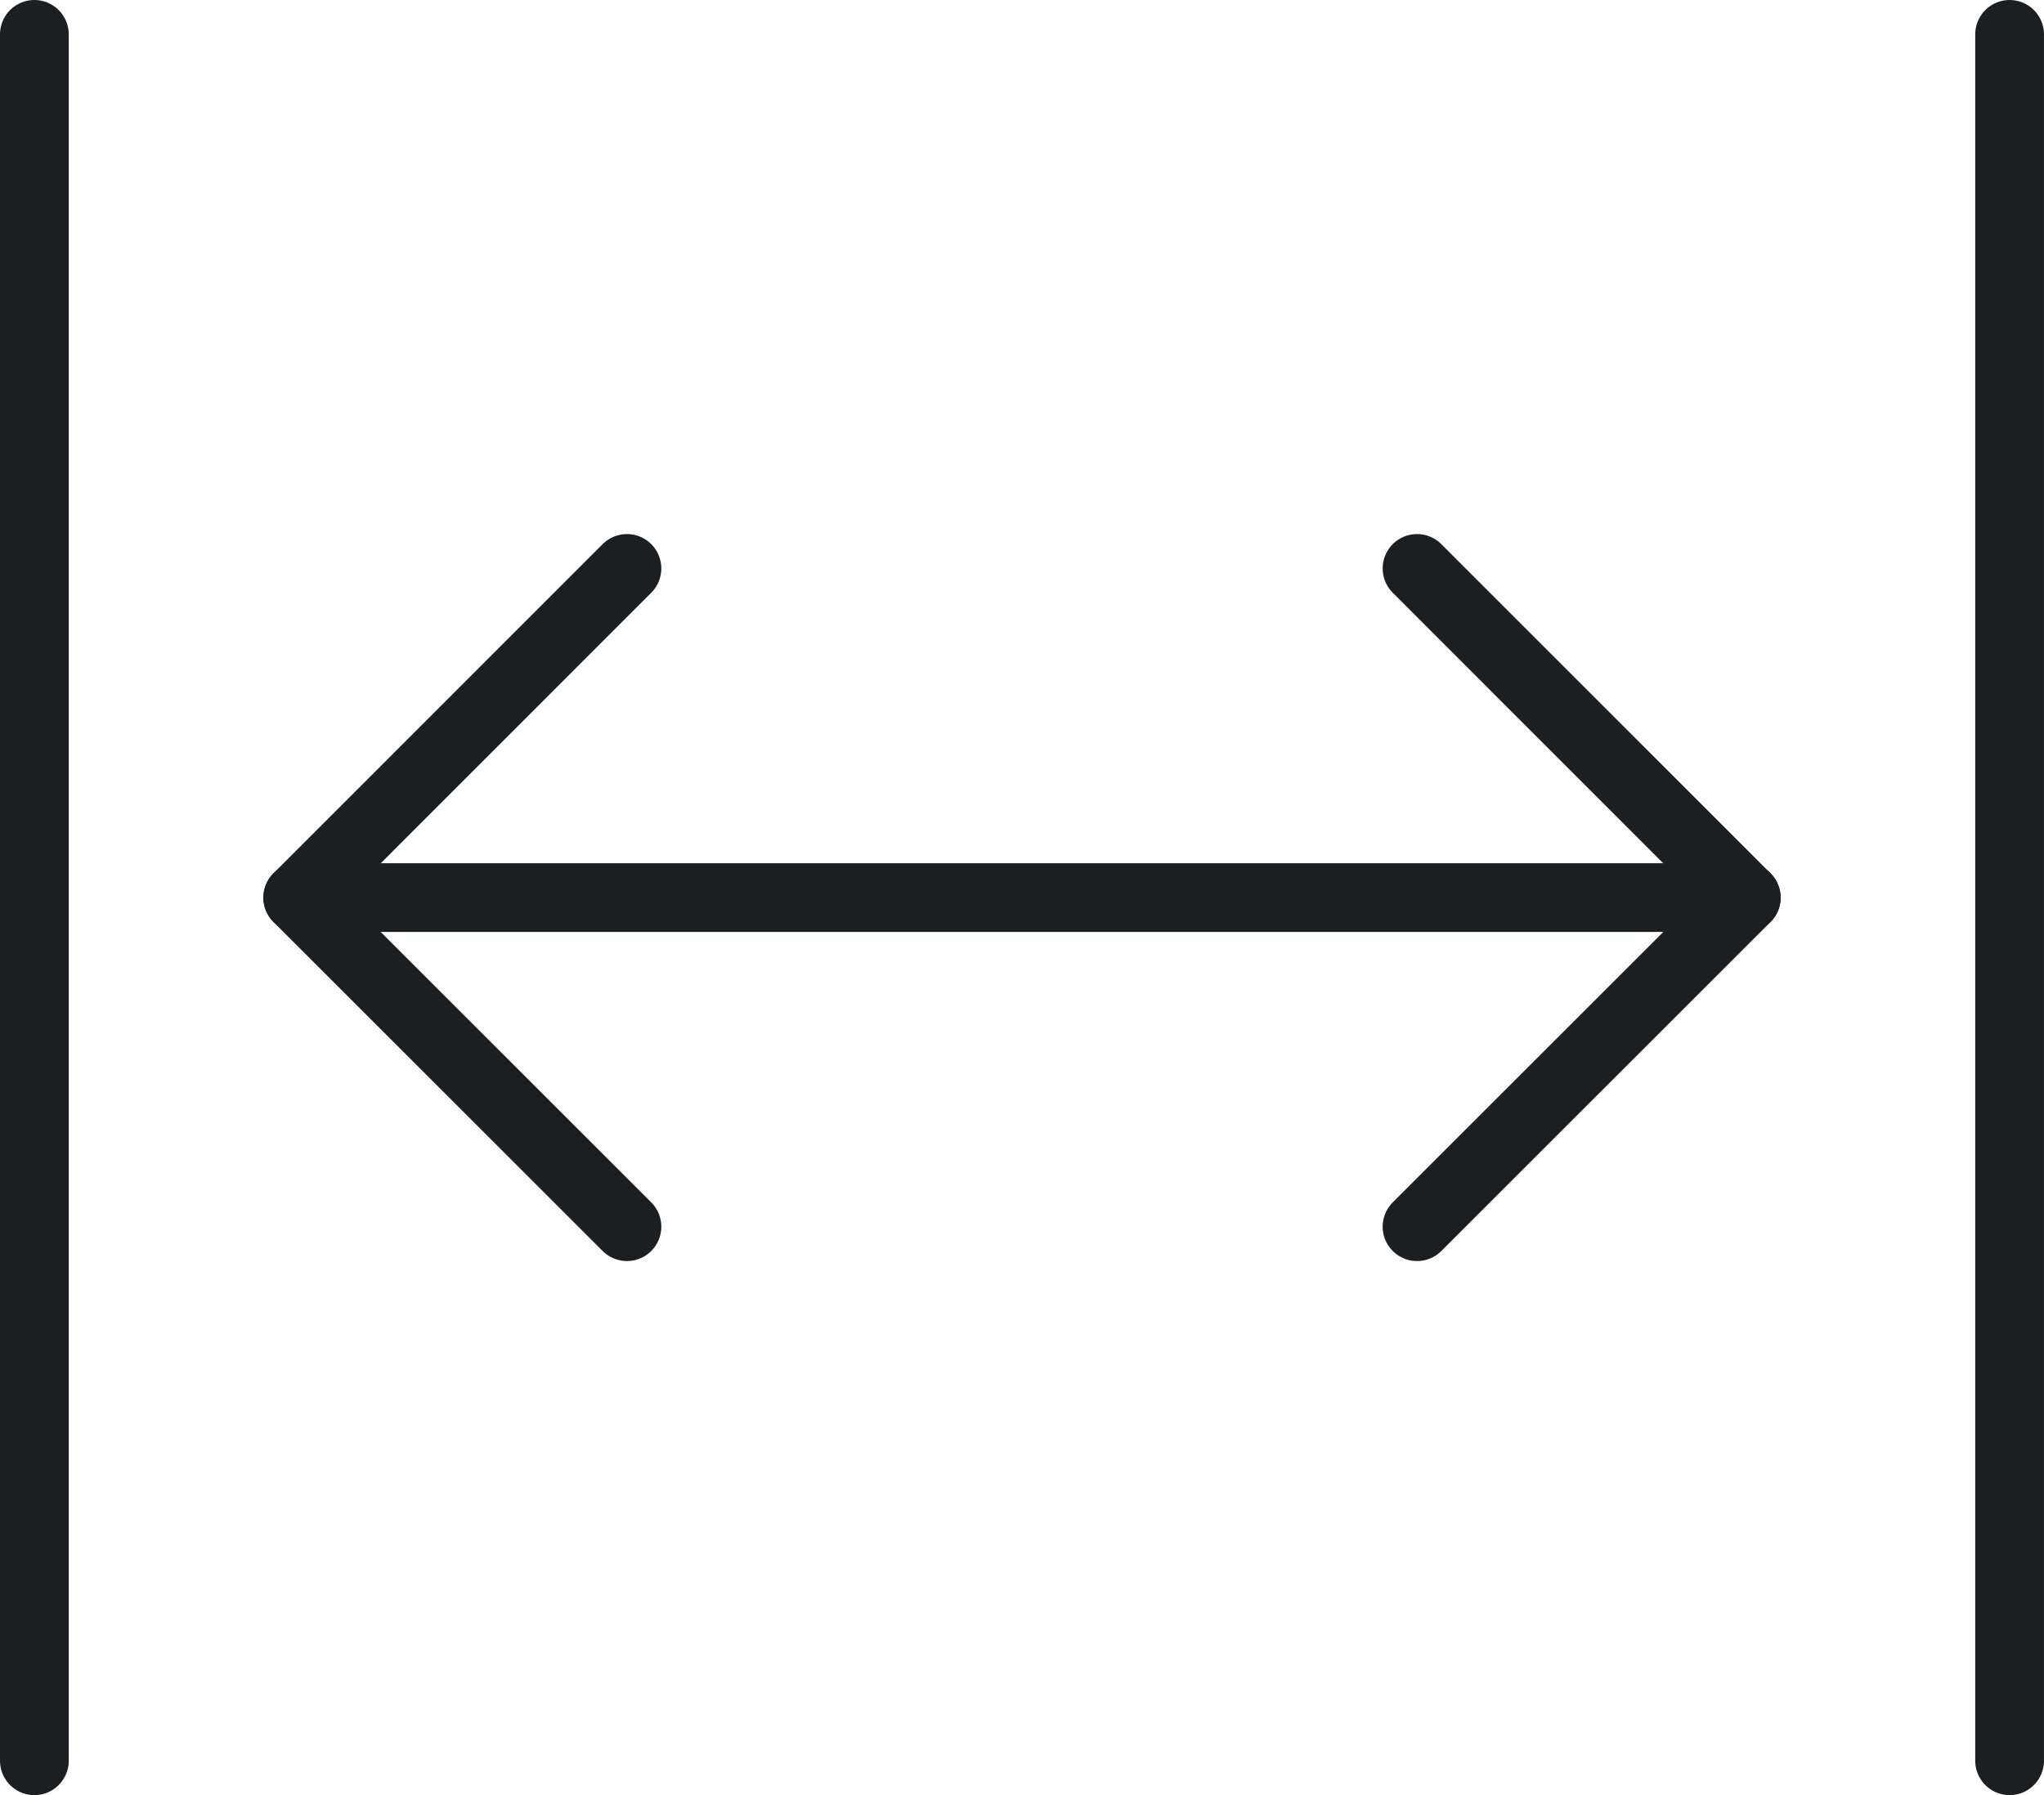
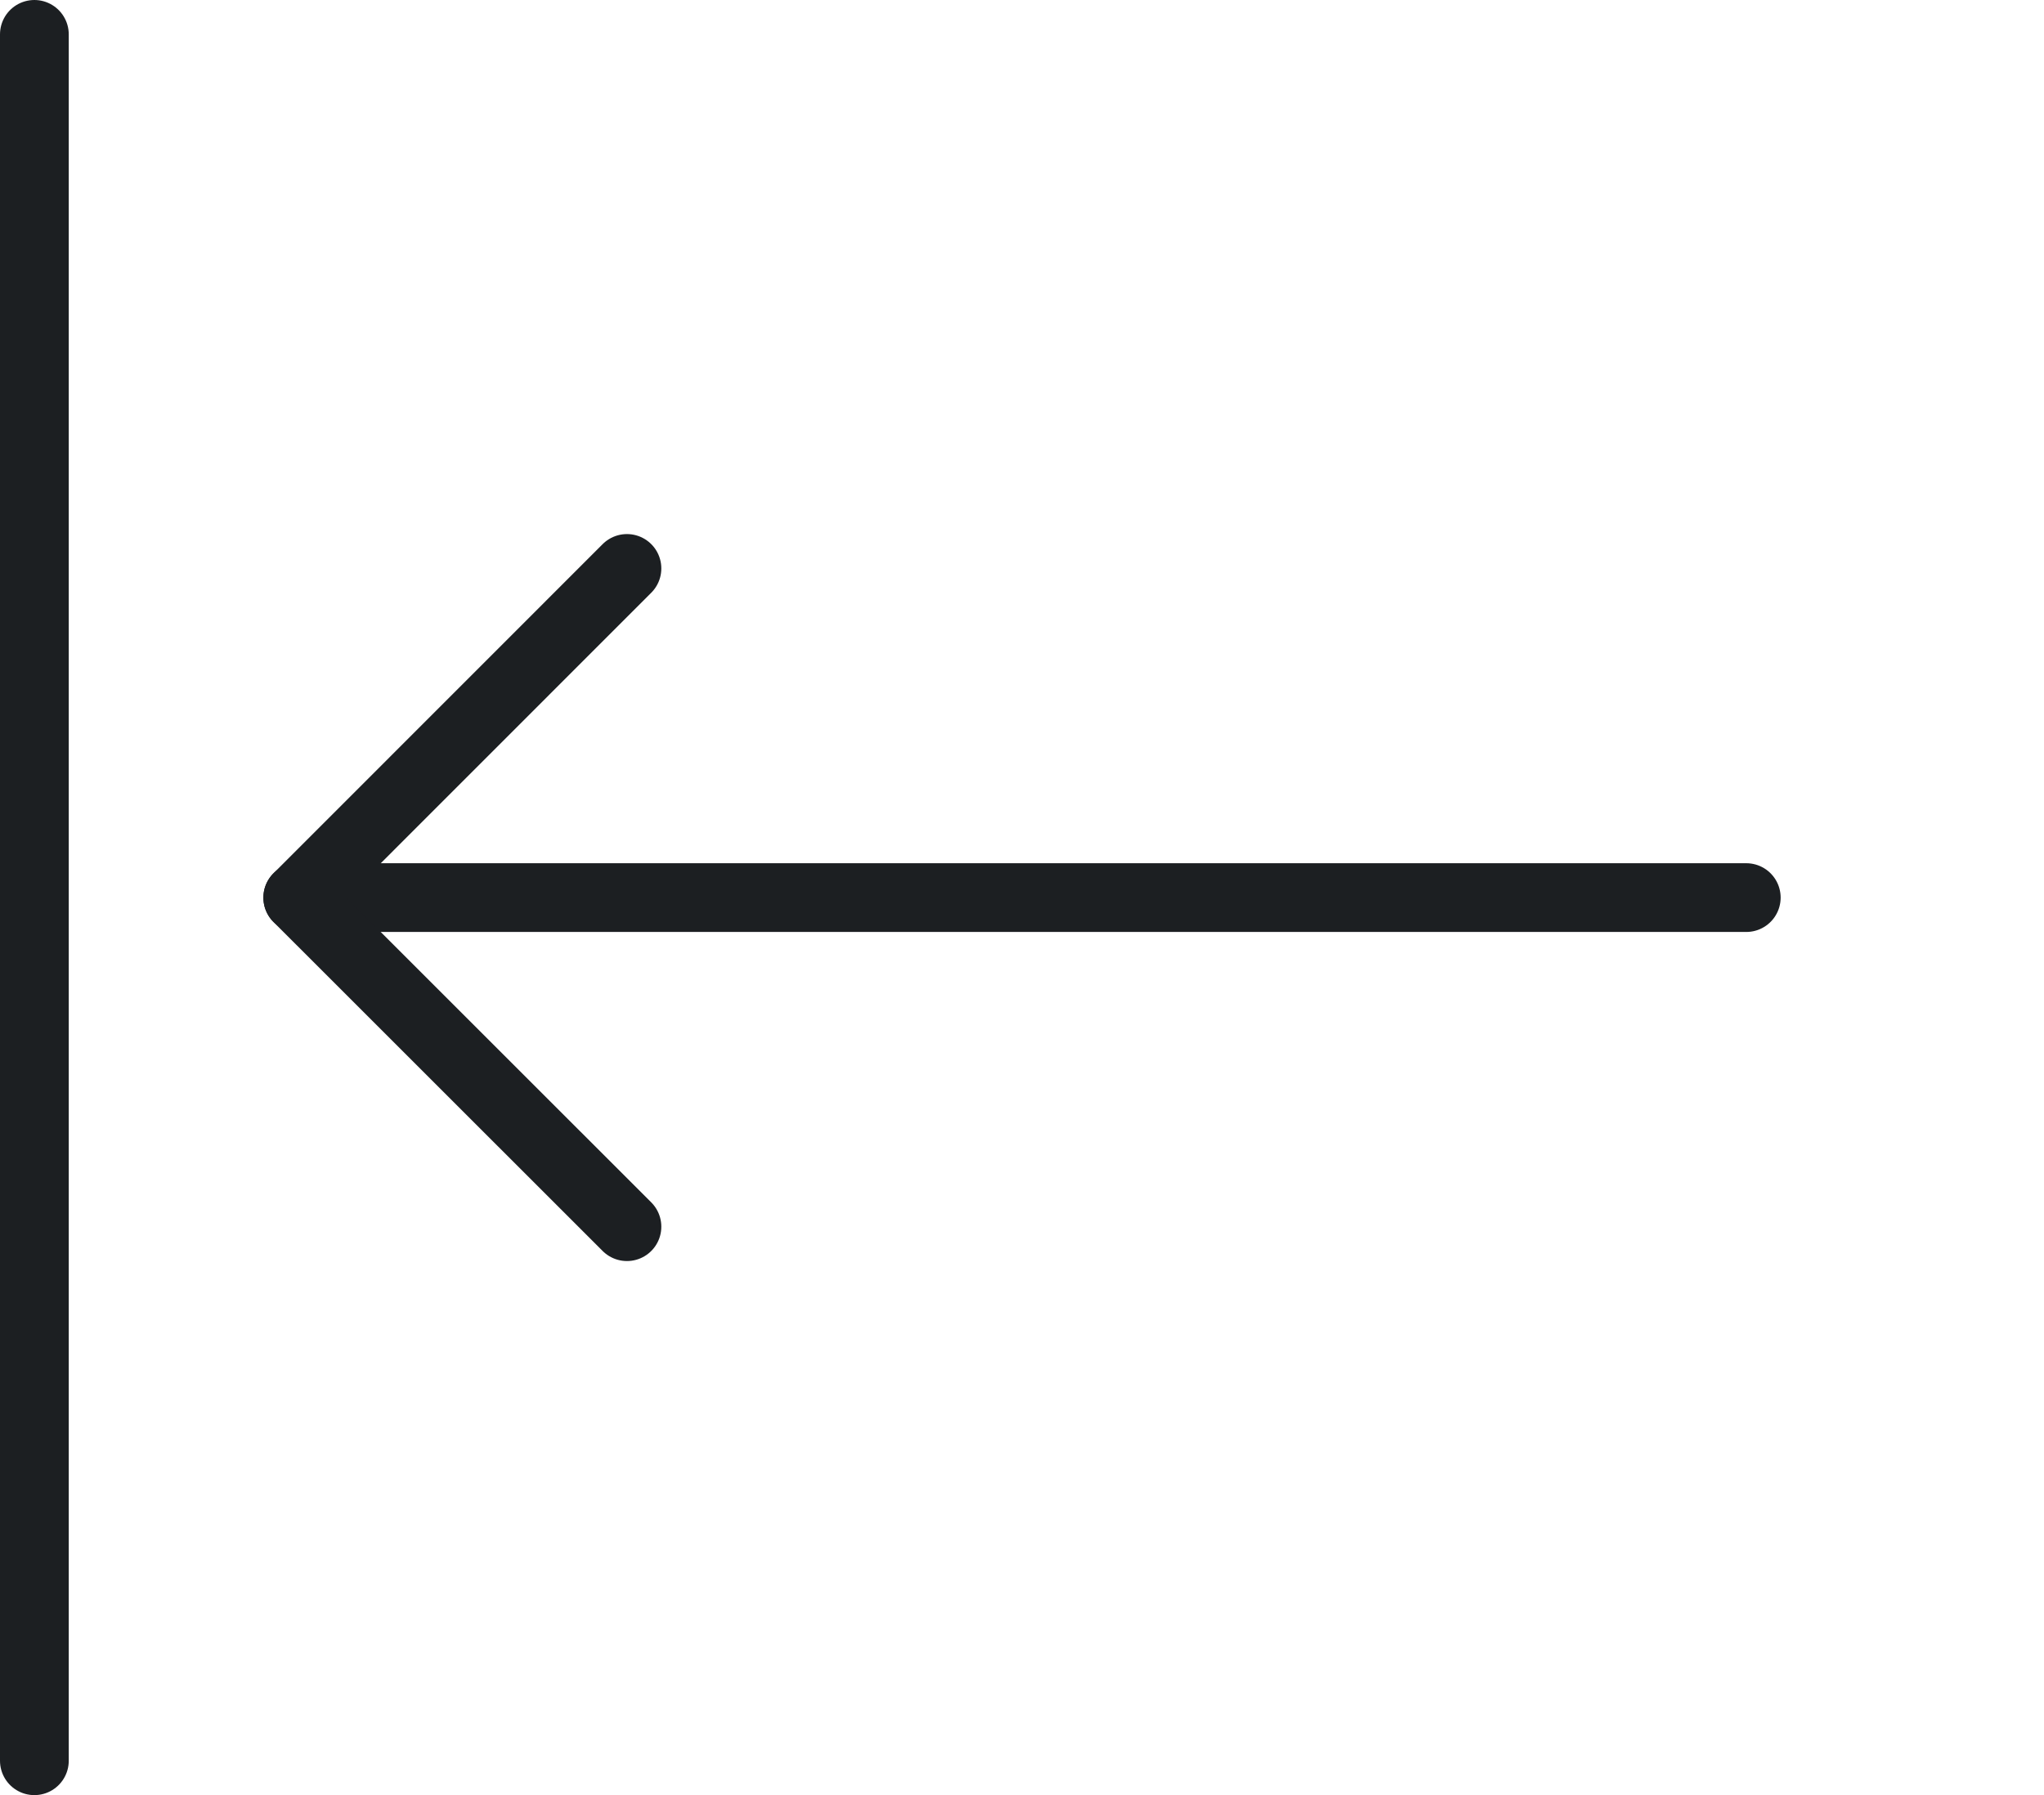
<svg xmlns="http://www.w3.org/2000/svg" width="89.194" height="78.352" viewBox="0 0 89.194 78.352">
  <g id="icon-facts-02" transform="translate(0.905 -3.961)">
    <path id="Pfad_218779" data-name="Pfad 218779" d="M2.97,9.5H66.179" transform="translate(9.118 33.639)" fill="none" stroke="#1c1f22" stroke-linecap="round" stroke-linejoin="round" stroke-miterlimit="10" stroke-width="3" />
    <path id="Pfad_218780" data-name="Pfad 218780" d="M17.335,6.53,2.97,20.9,17.335,35.261" transform="translate(9.118 22.242)" fill="none" stroke="#1c1f22" stroke-linecap="round" stroke-linejoin="round" stroke-miterlimit="10" stroke-width="3" />
-     <path id="Pfad_218781" data-name="Pfad 218781" d="M13.063,6.53,27.429,20.9,13.063,35.261" transform="translate(47.867 22.242)" fill="none" stroke="#1c1f22" stroke-linecap="round" stroke-linejoin="round" stroke-miterlimit="10" stroke-width="3" />
    <path id="Pfad_218782" data-name="Pfad 218782" d="M.595.592V75.945" transform="translate(0 4.869)" fill="none" stroke="#1c1f22" stroke-linecap="round" stroke-linejoin="round" stroke-miterlimit="10" stroke-width="3" />
-     <path id="Pfad_218783" data-name="Pfad 218783" d="M18.407.592V75.945" transform="translate(68.381 4.869)" fill="none" stroke="#1c1f22" stroke-linecap="round" stroke-linejoin="round" stroke-miterlimit="10" stroke-width="3" />
  </g>
</svg>